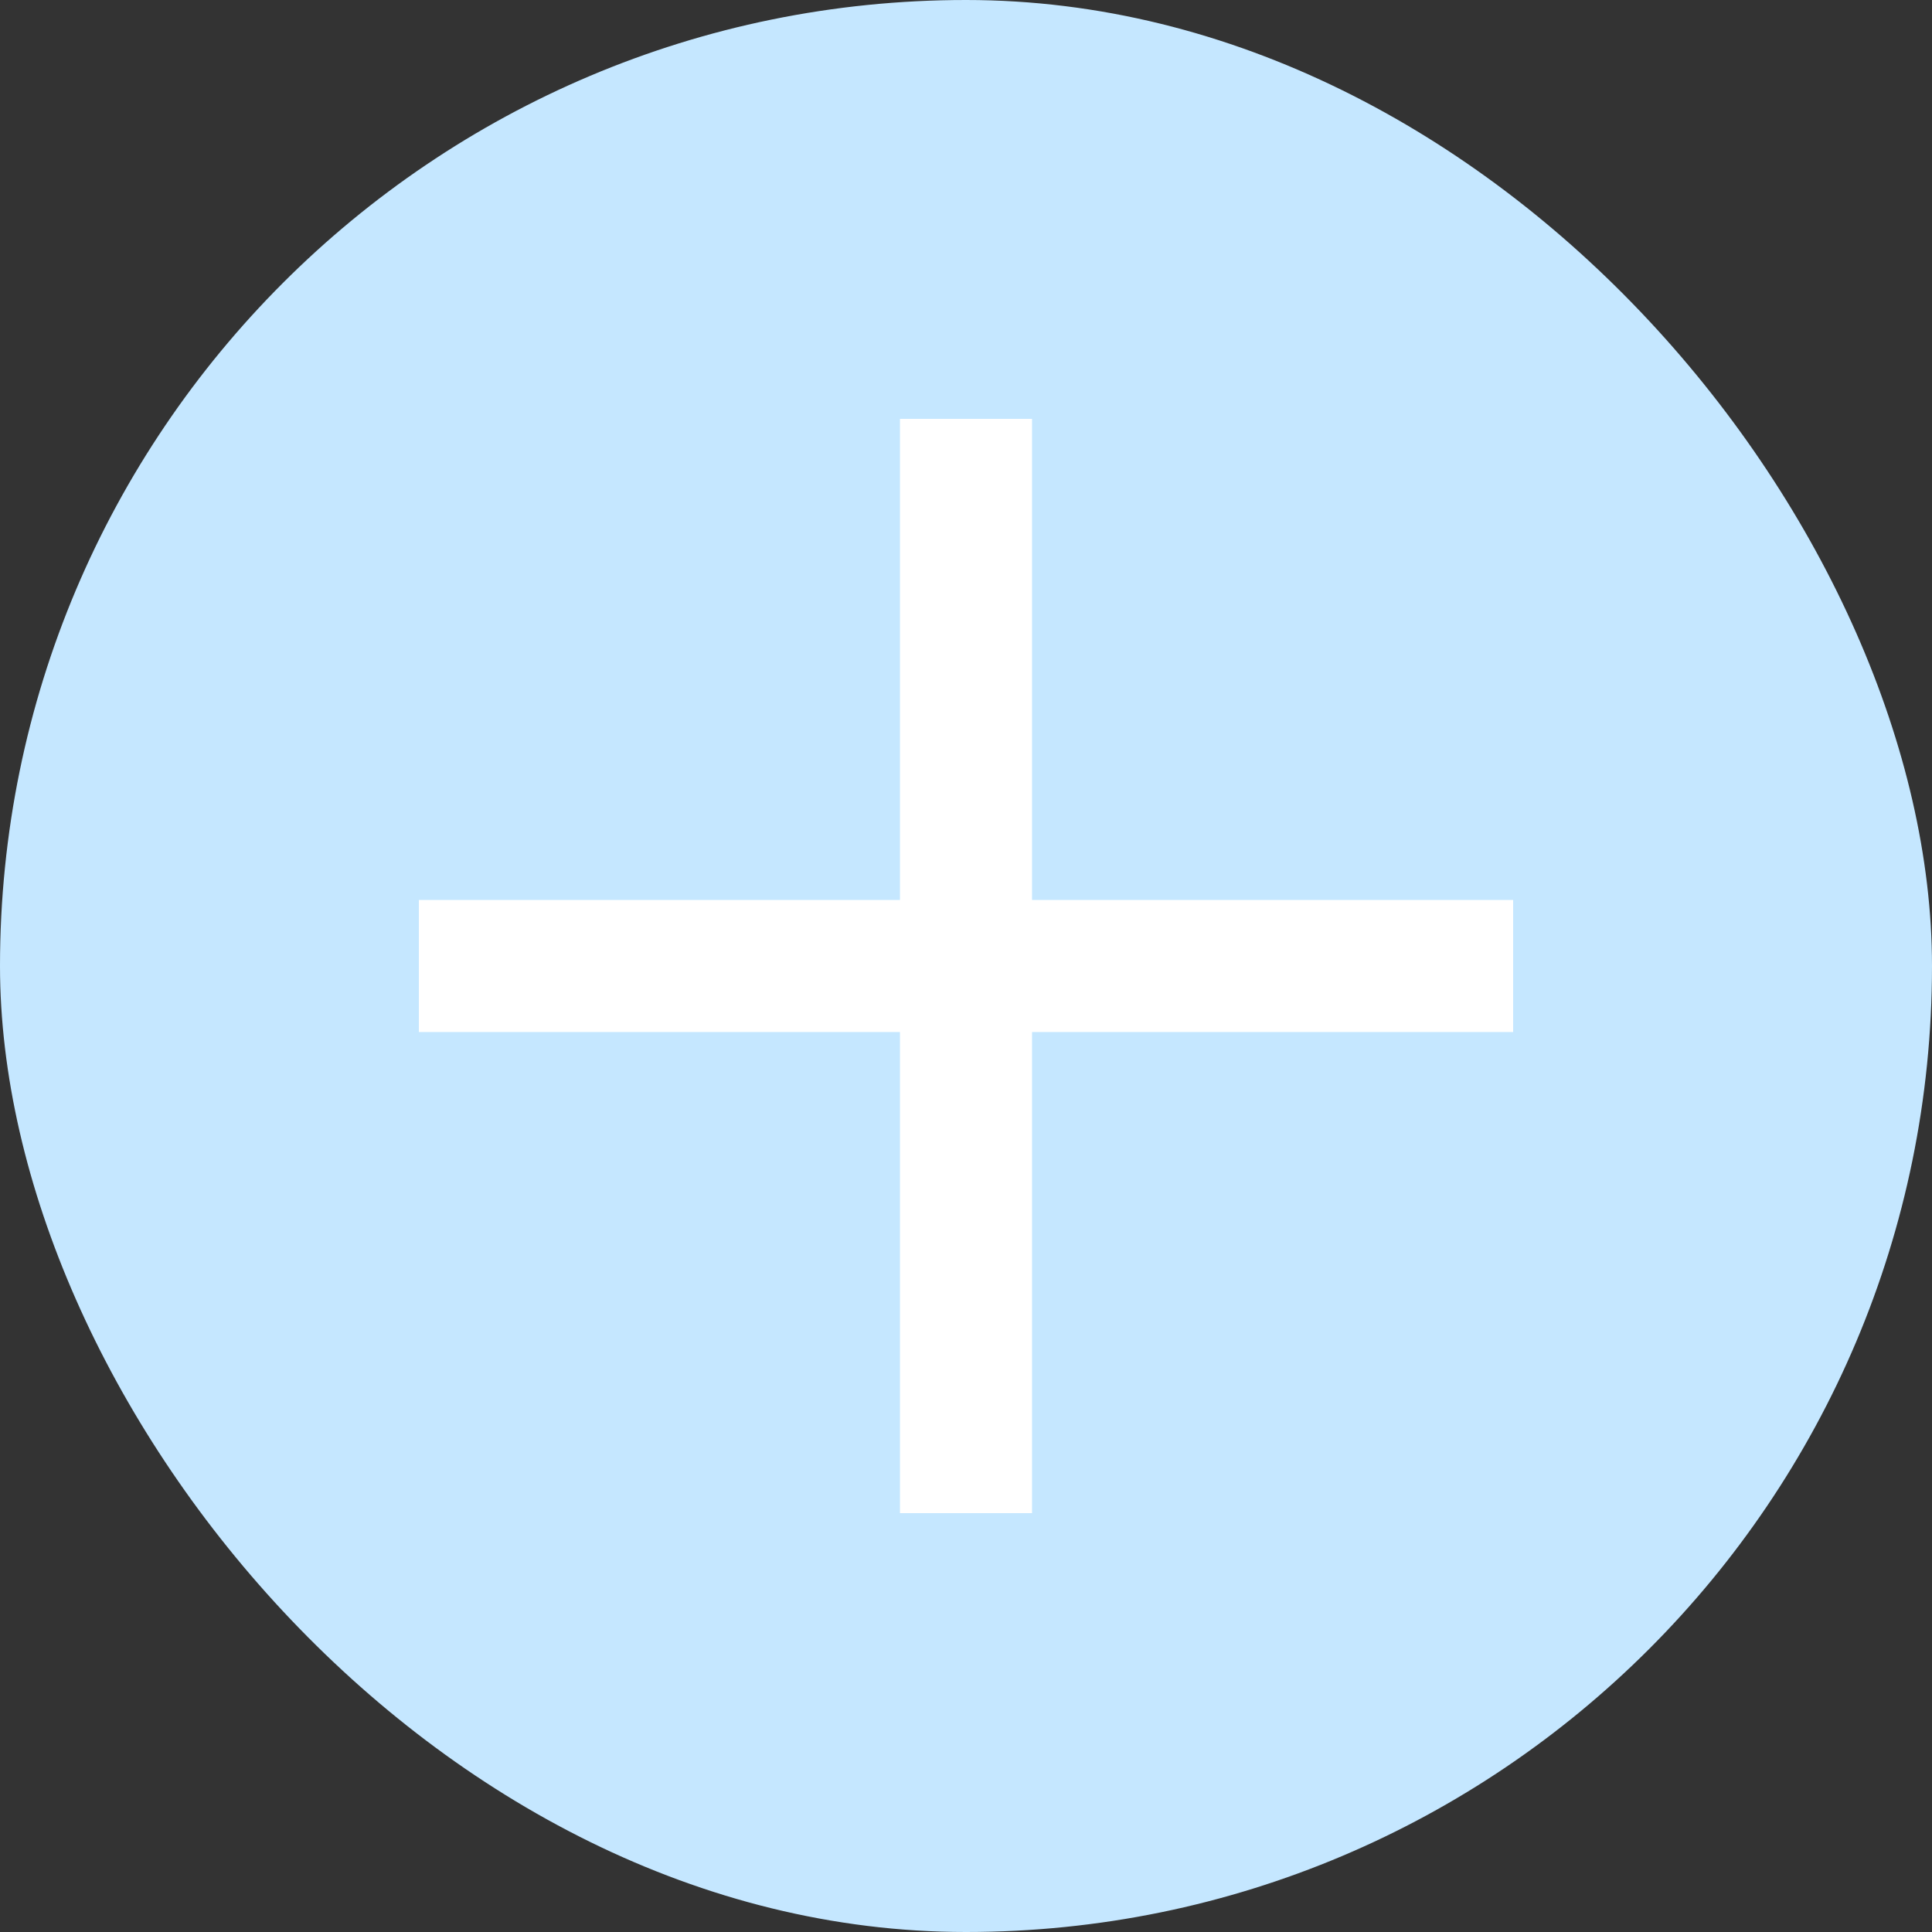
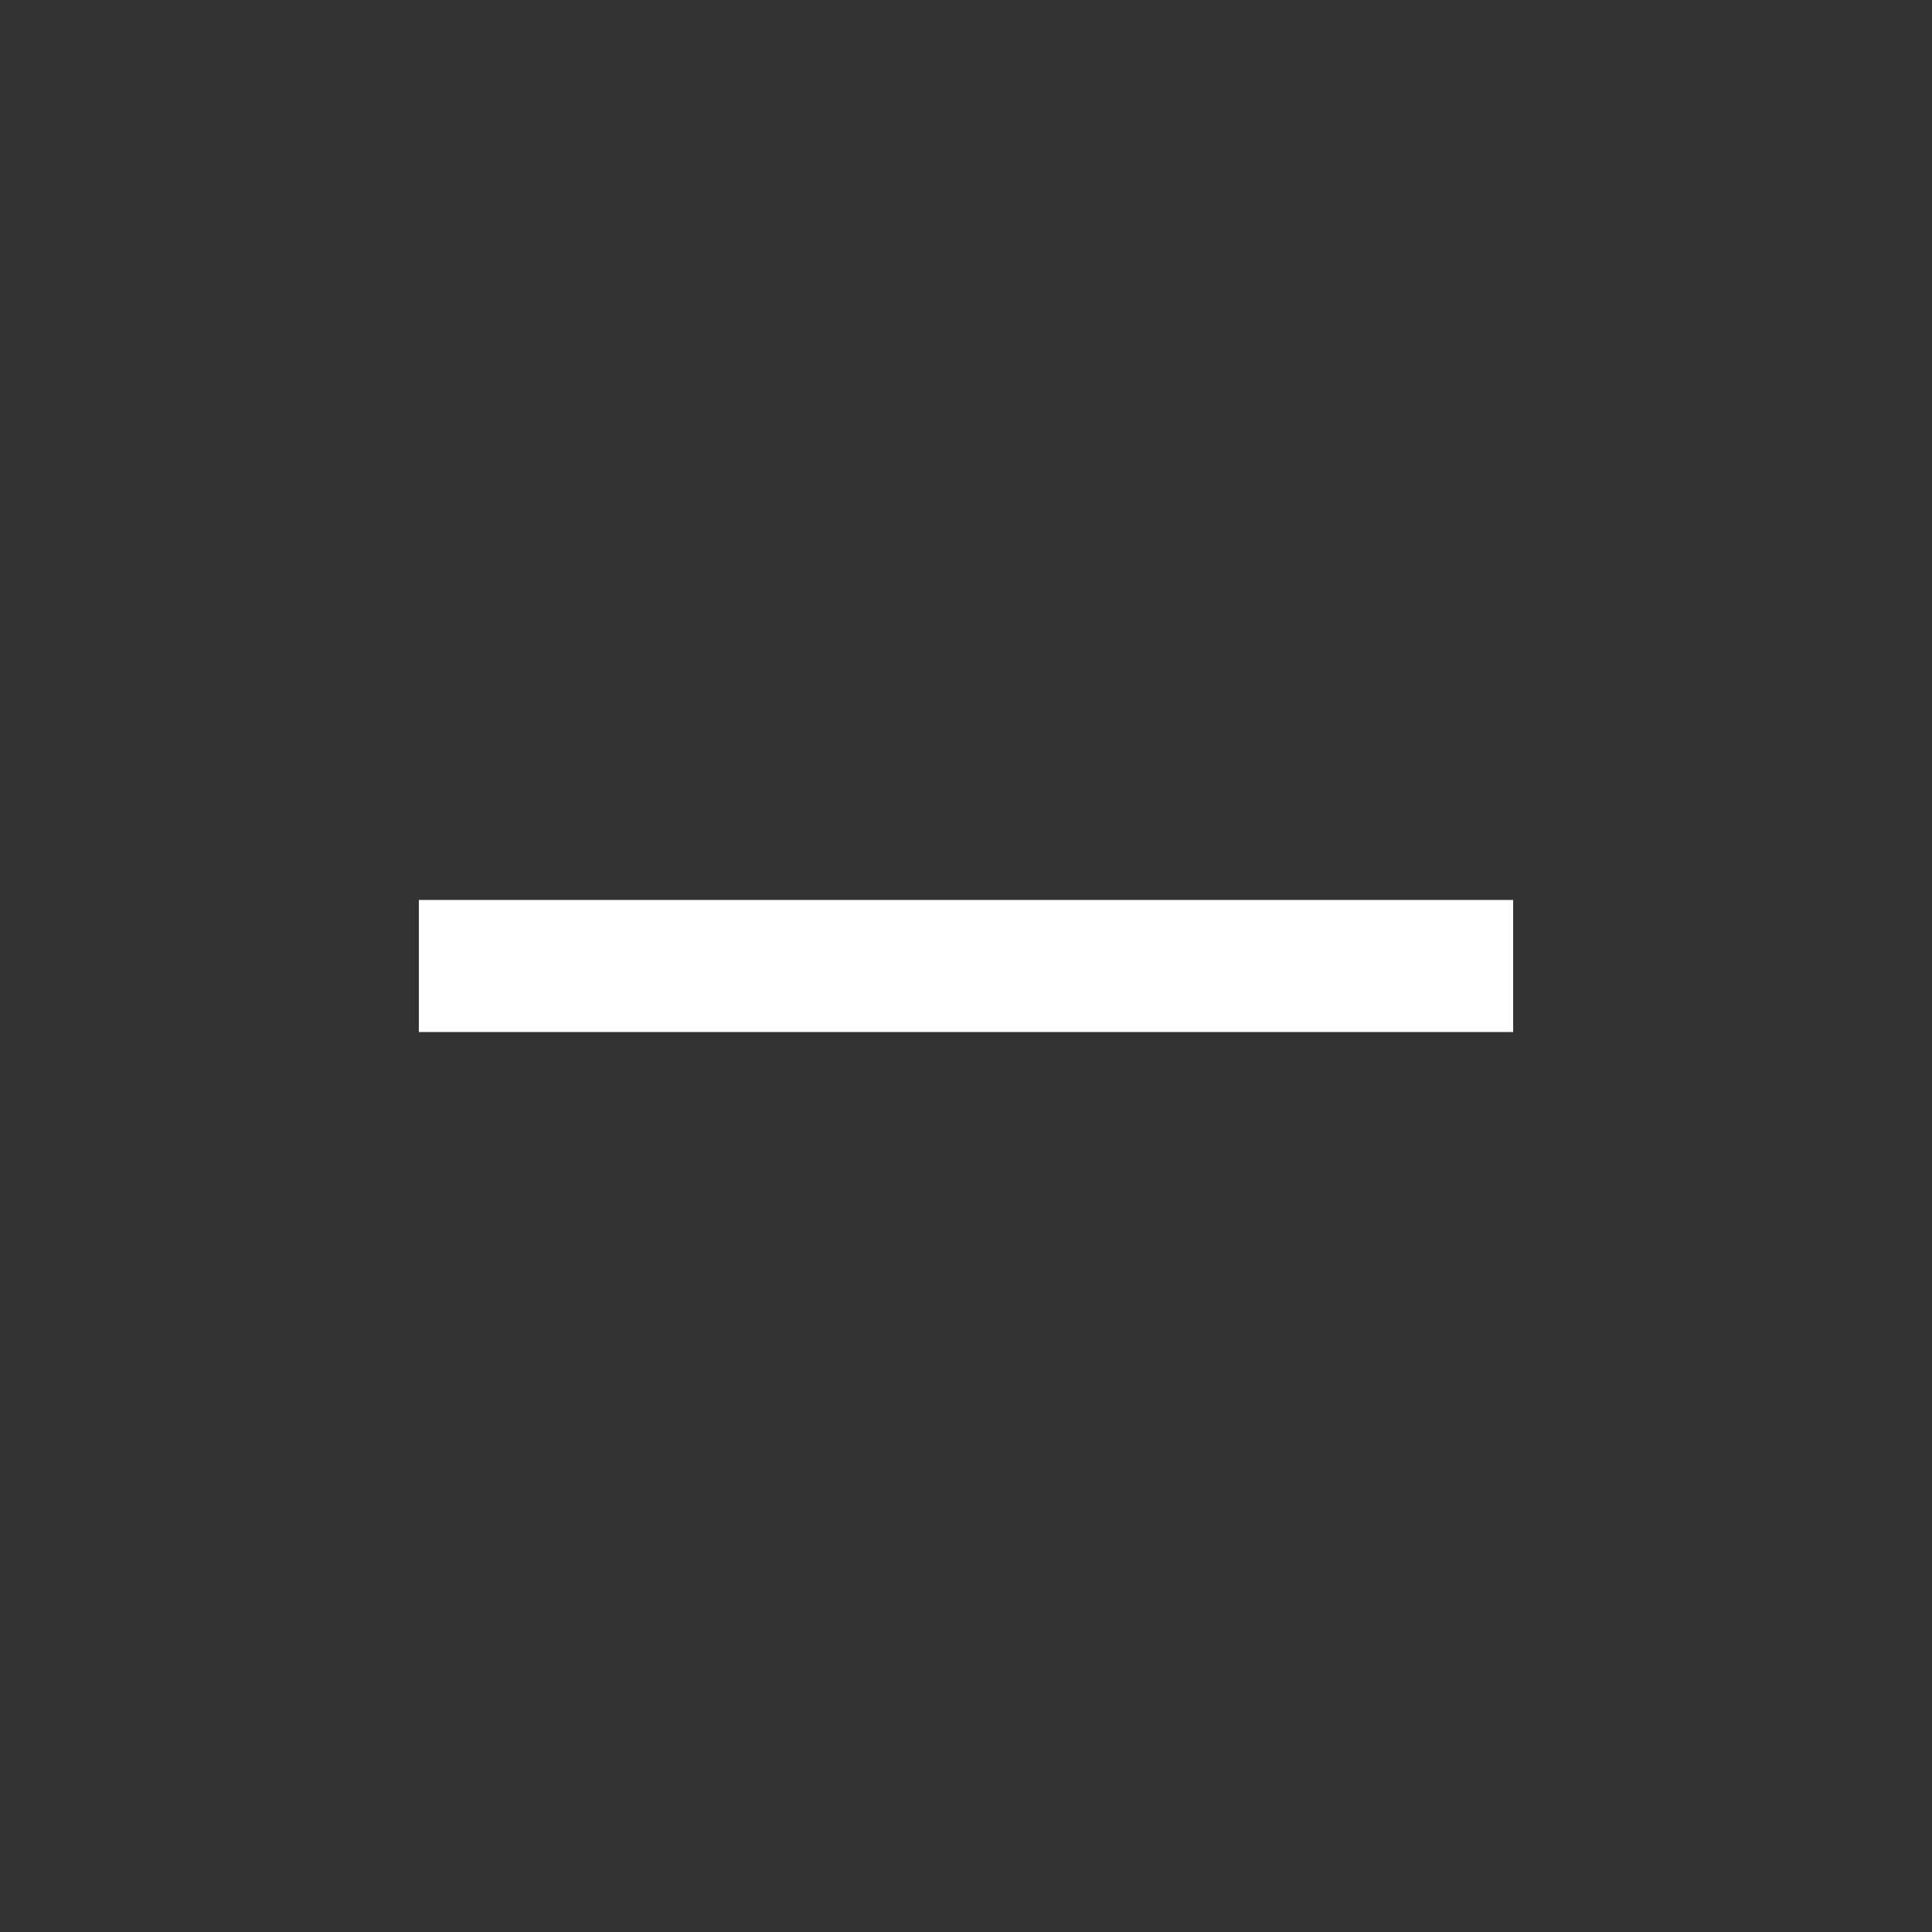
<svg xmlns="http://www.w3.org/2000/svg" viewBox="0 0 512 512">
  <rect x="0" y="0" width="512" height="512" fill="#333333" stroke="none" />
-   <rect x="0" y="0" width="512" height="512" fill="#c5e7ff" stroke="none" rx="256" ry="256" />
  <g transform="rotate(0,256,256)">
-     <rect x="238.5" y="111" width="35" height="290" fill="#ffffff" />
    <rect x="111" y="238.5" width="290" height="35" fill="#ffffff" />
  </g>
</svg>